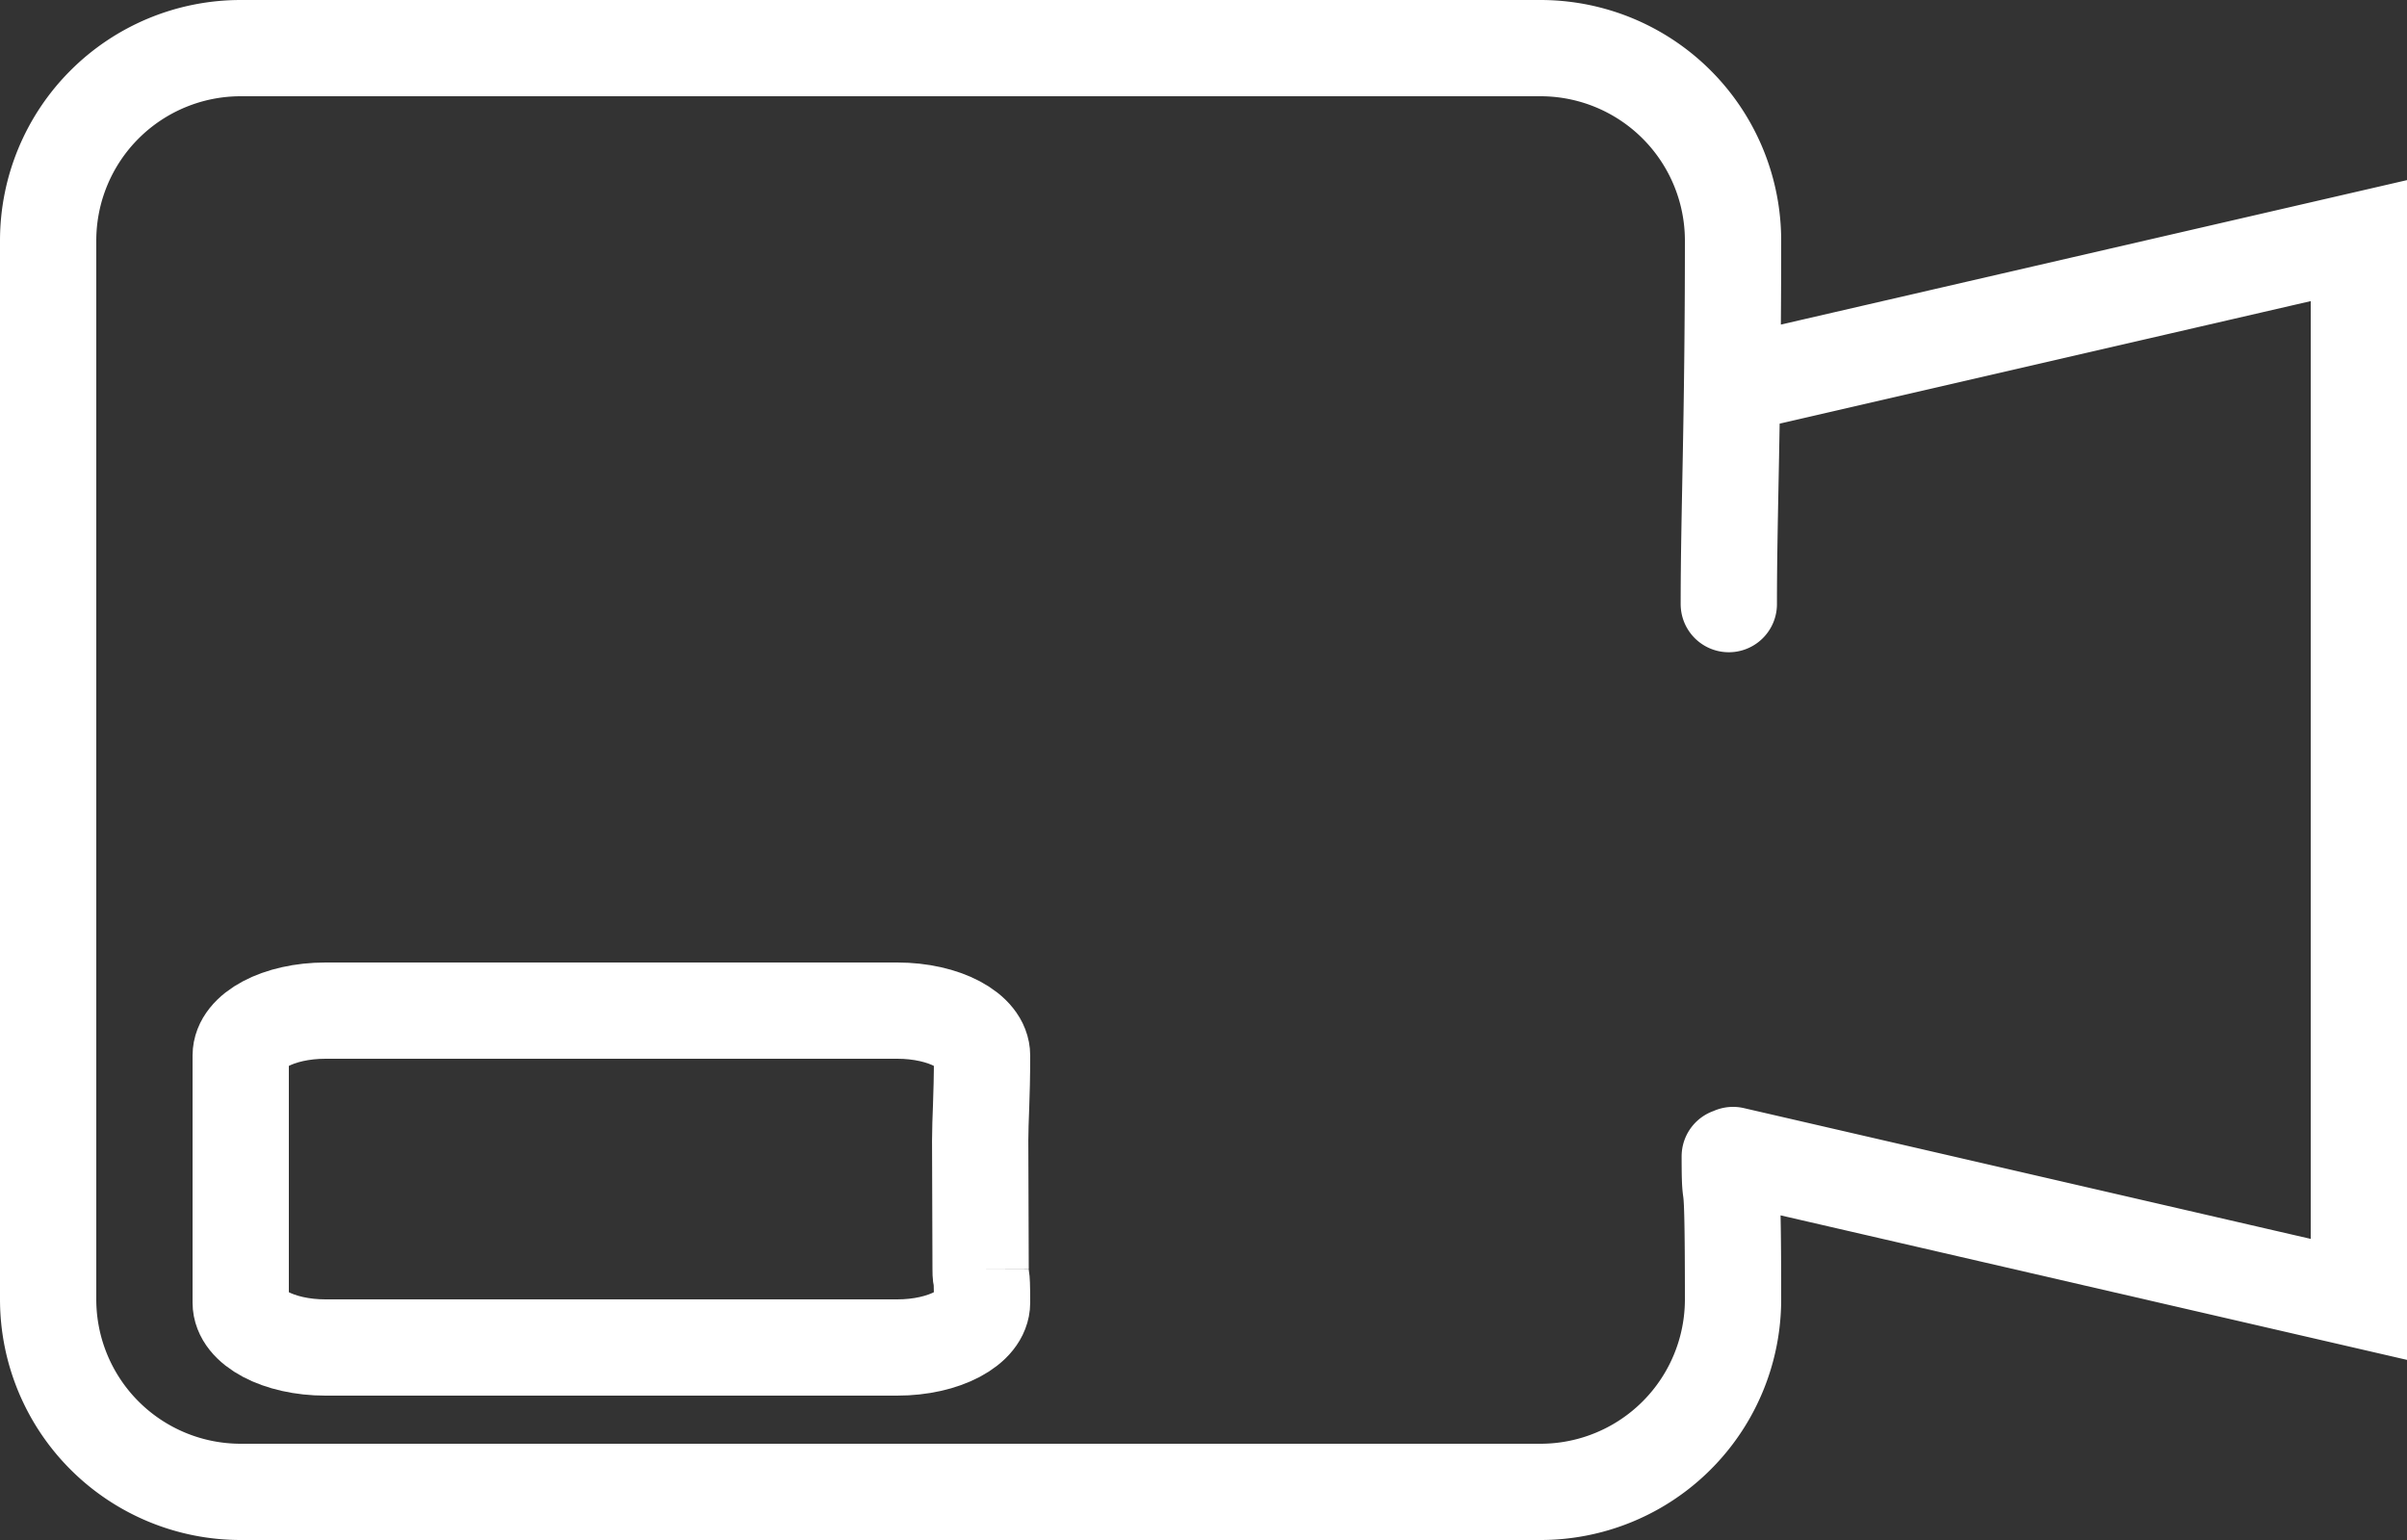
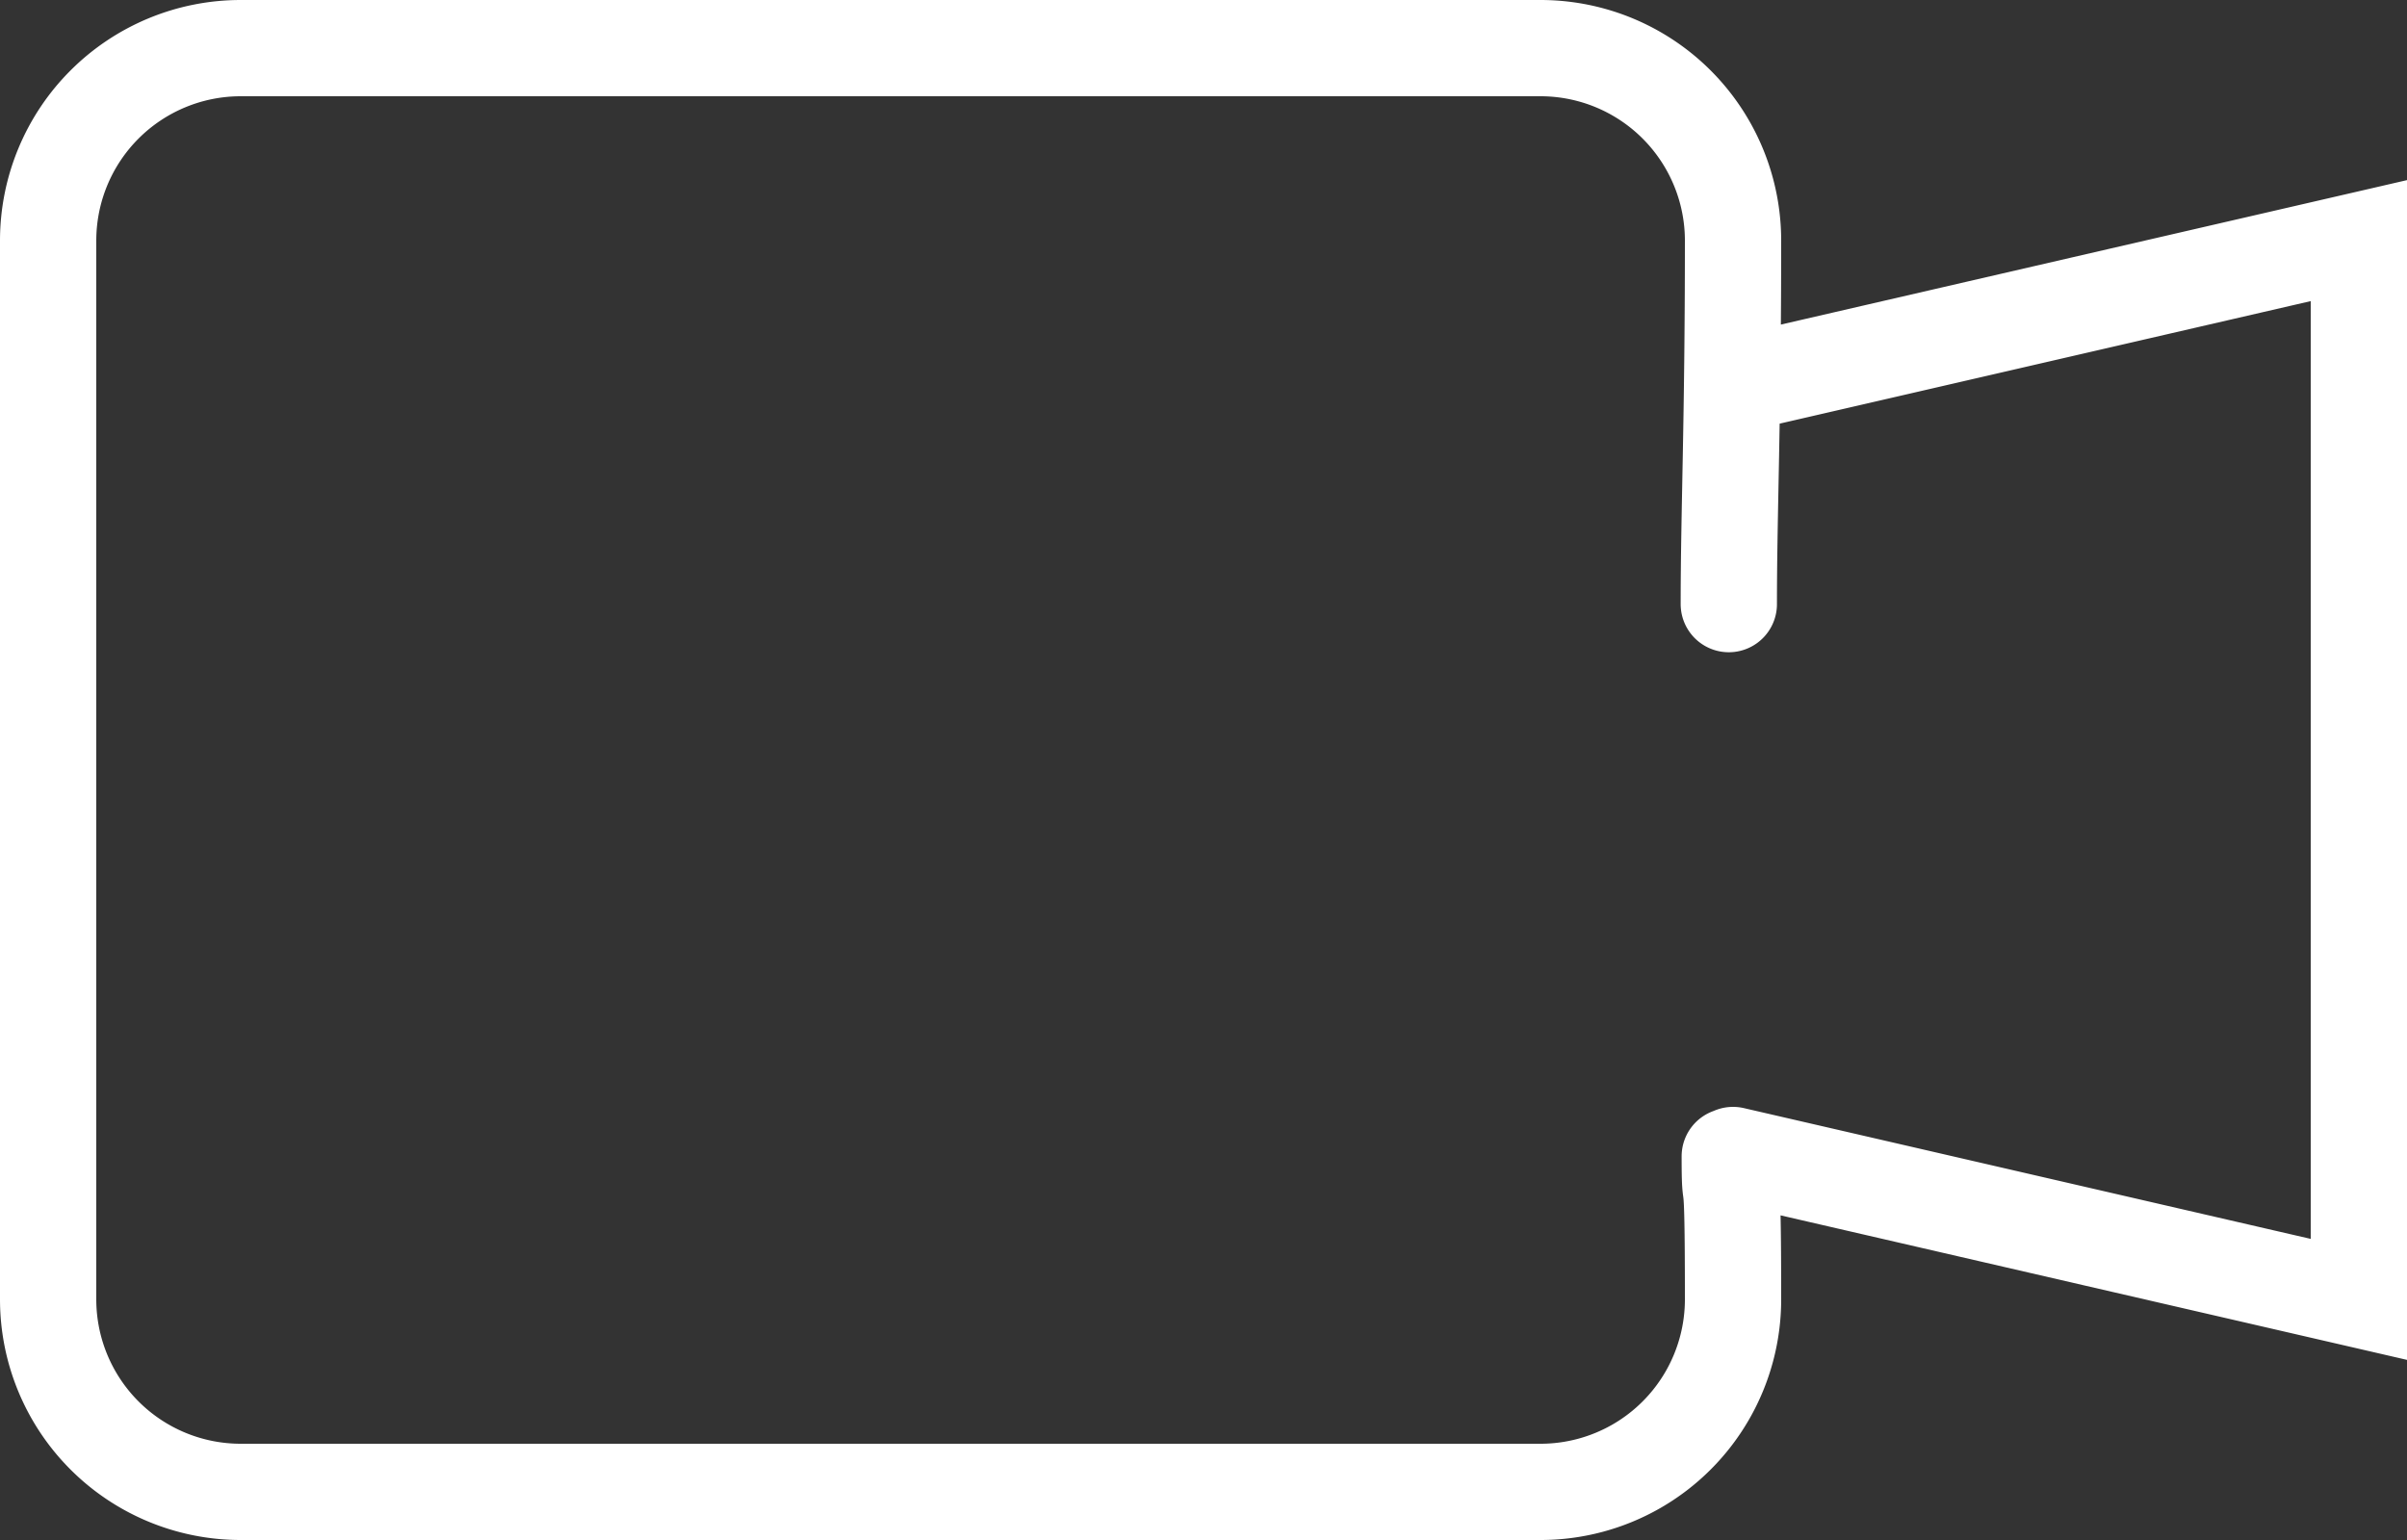
<svg xmlns="http://www.w3.org/2000/svg" width="50" height="32">
  <rect width="100%" height="100%" fill="#333333" stroke="none" />
  <g stroke="#FFF" stroke-width="2" fill="none" fill-rule="evenodd" stroke-linecap="round">
    <path d="m36 24 13 3V5L36 8m-.068 16.027c0 1.33.068-.221.068 2.973a4 4 0 0 1-4 4H5a4 4 0 0 1-4-4V5a4 4 0 0 1 4-4h27a4 4 0 0 1 4 4c0 3.798-.088 5.654-.088 7.553" />
-     <path d="M20.37 26.373c0 .31.03-.052.03.694 0 .515-.788.933-1.76.933H6.76C5.788 28 5 27.582 5 27.067v-5.134c0-.515.788-.933 1.76-.933h11.88c.972 0 1.76.418 1.76.933 0 .887-.039 1.32-.039 1.763l.009 2.677Z" />
  </g>
</svg>